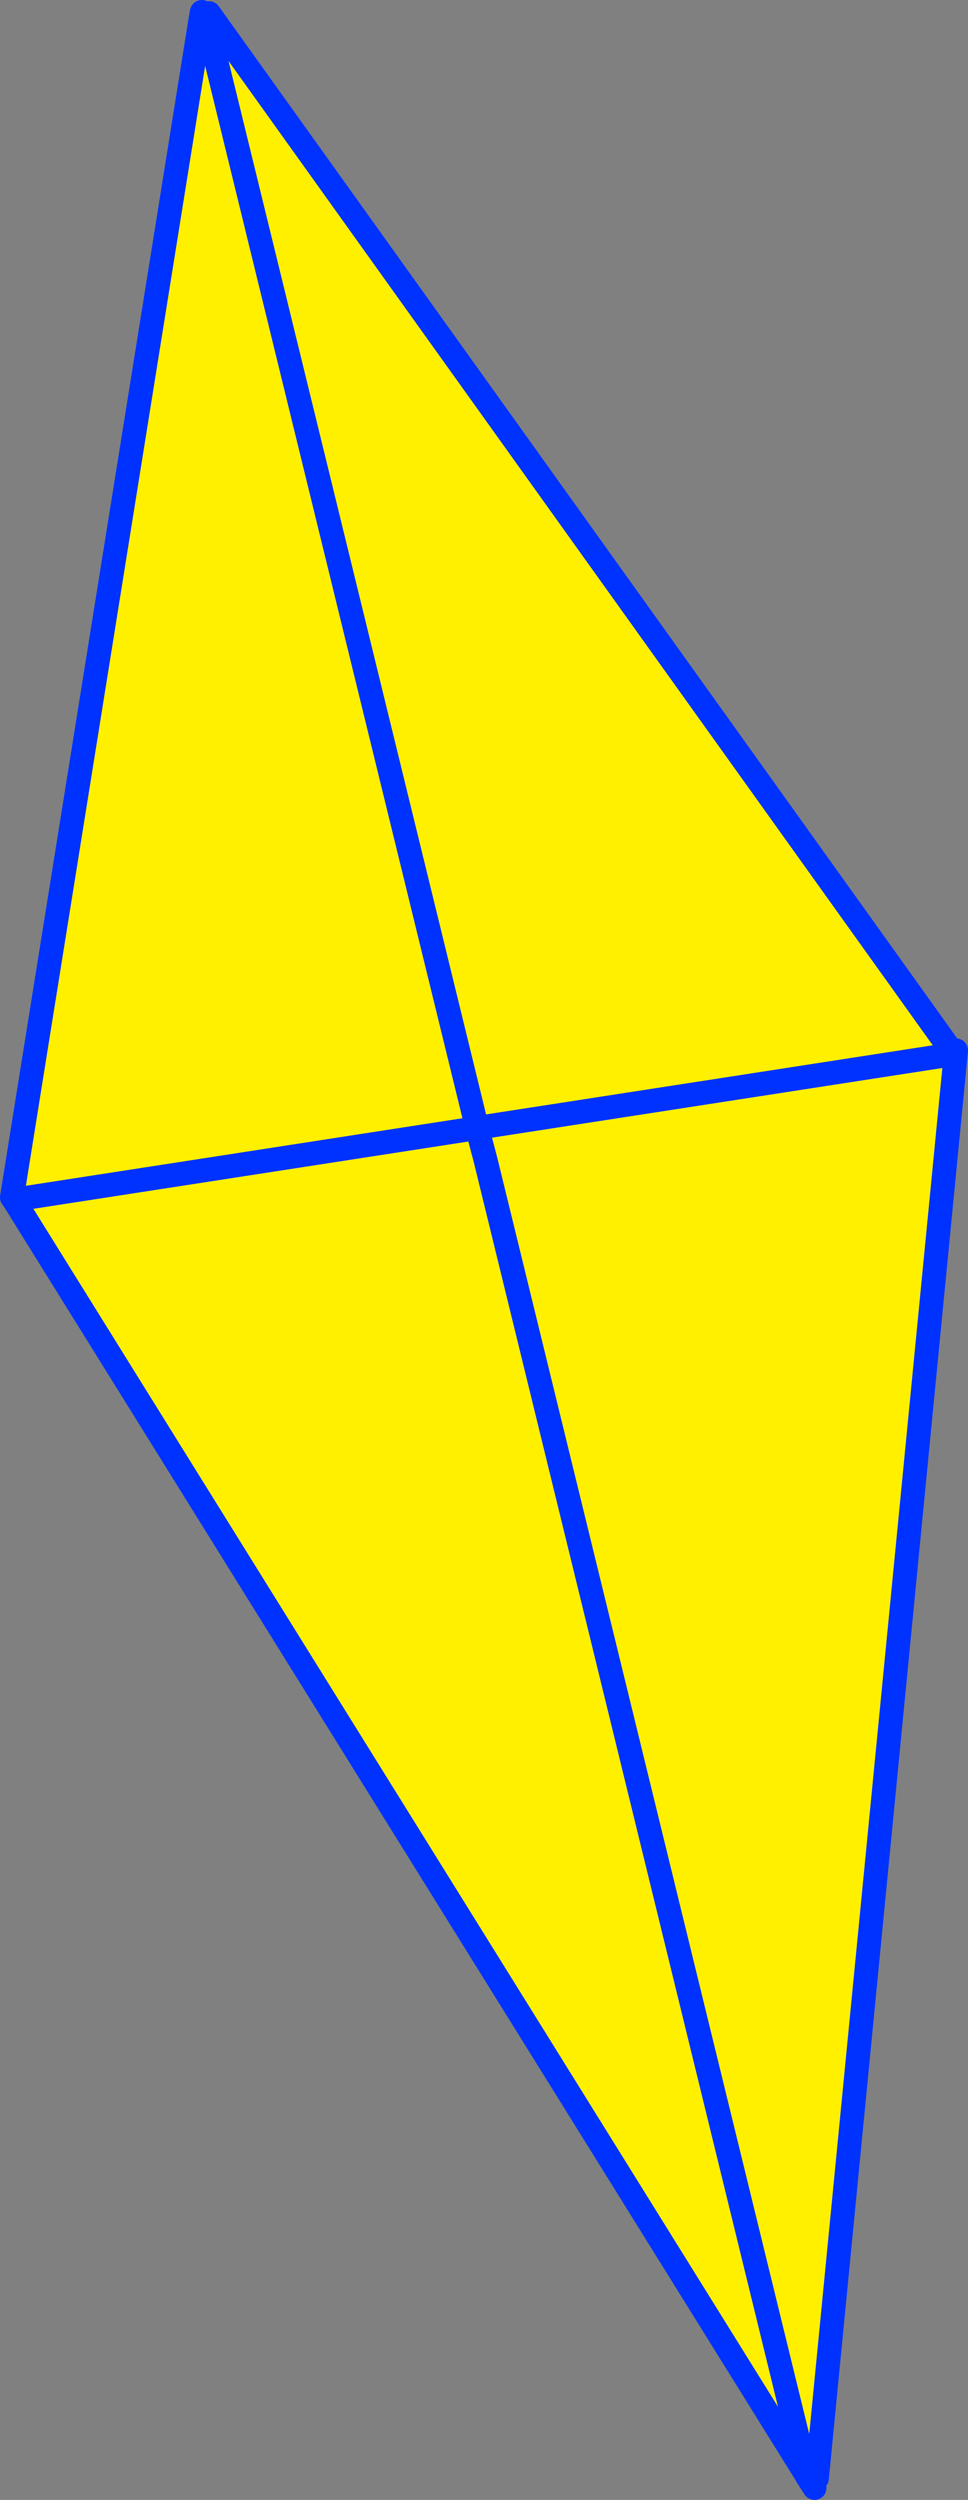
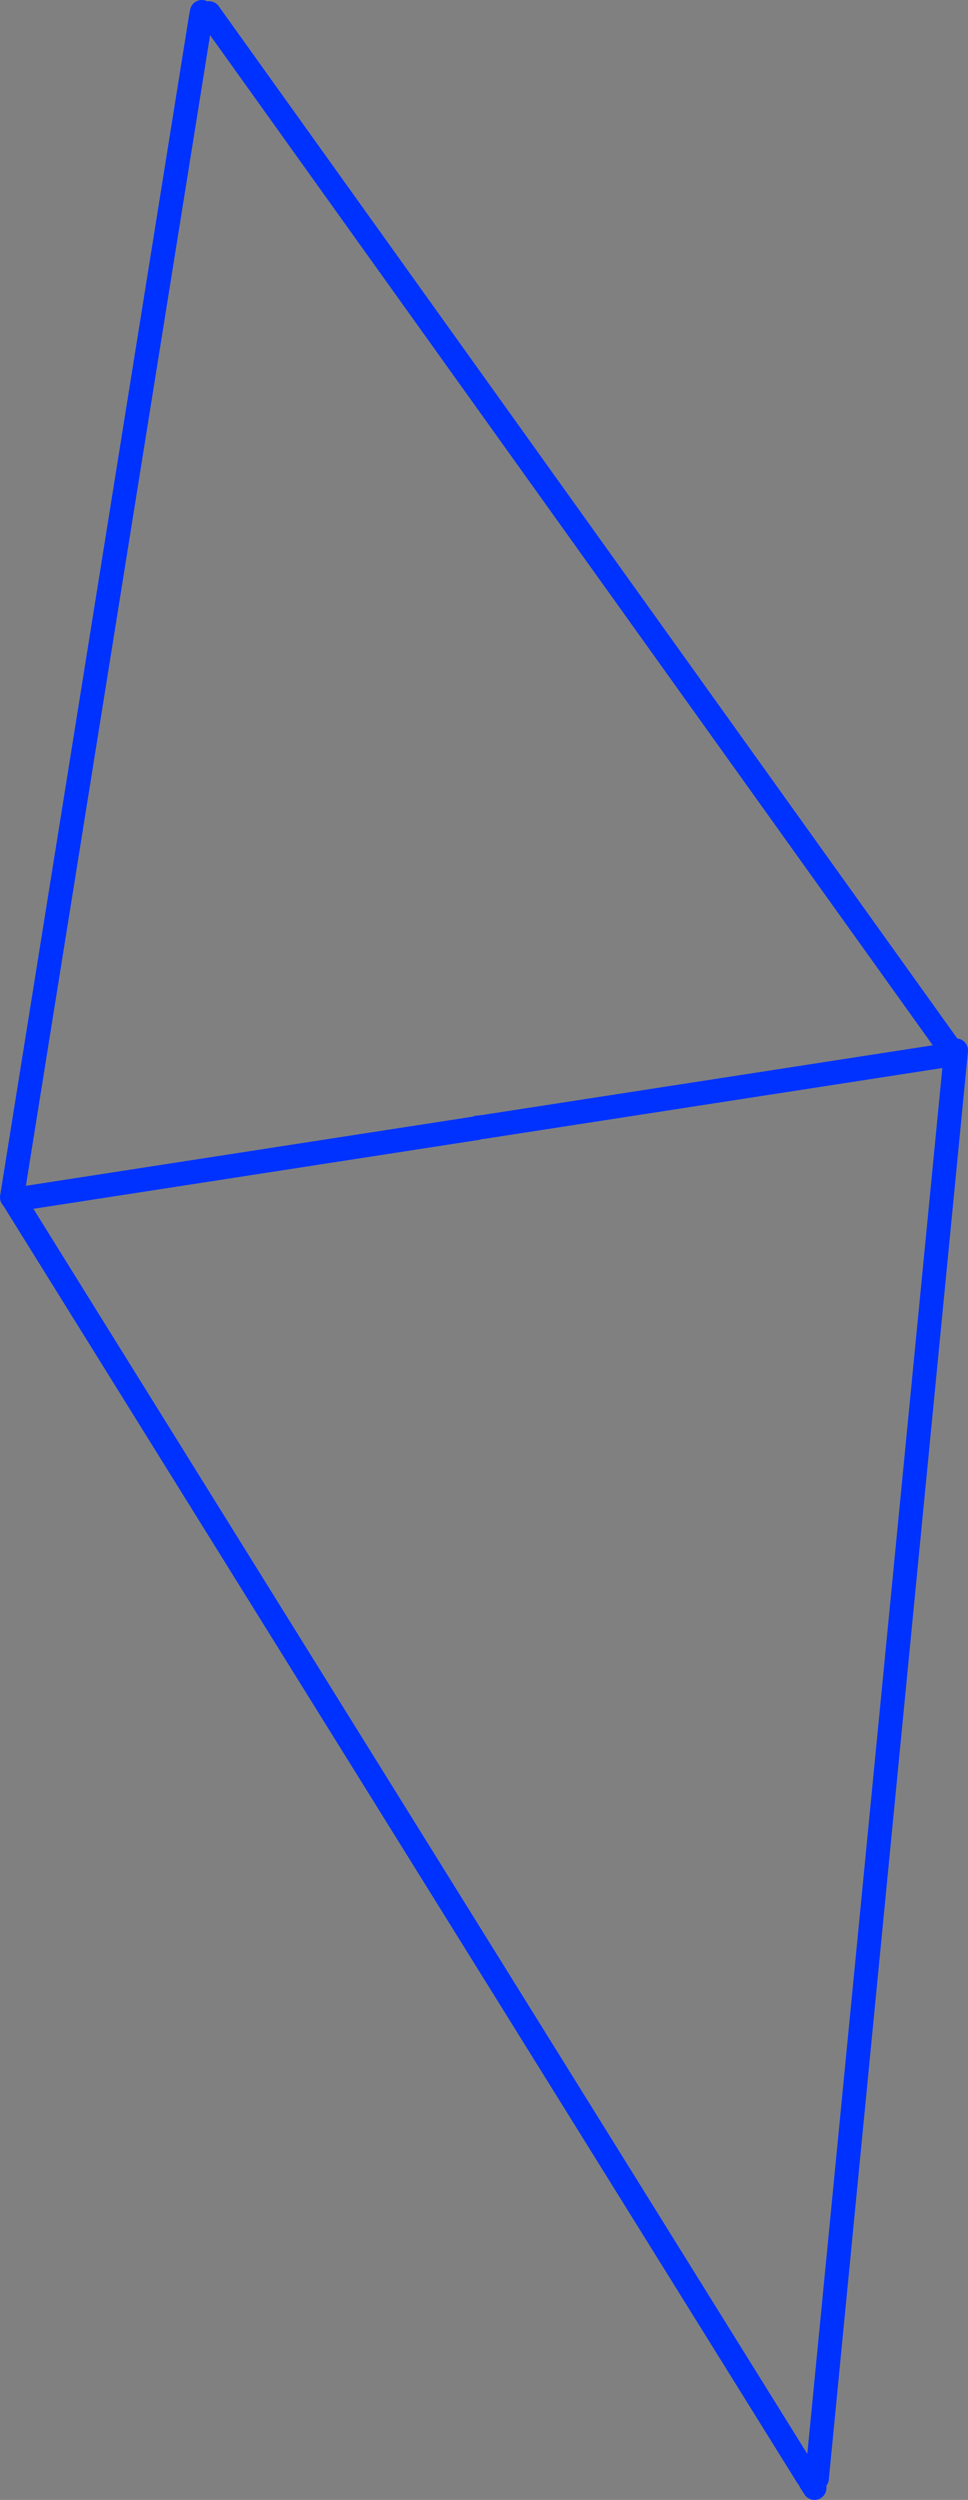
<svg xmlns="http://www.w3.org/2000/svg" height="209.2px" width="81.05px">
  <rect width="100%" height="100%" fill="#808080" stroke="none" />
  <g transform="matrix(1.0, 0.0, 0.0, 1.0, -312.7, -152.7)">
-     <path d="M329.5 154.25 L329.95 154.3 352.65 247.1 353.35 249.75 352.7 247.05 348.8 231.0 349.0 231.35 352.75 247.05 352.7 247.05 352.75 247.05 380.9 360.9 380.55 360.35 380.3 359.95 313.85 253.1 313.7 252.9 329.5 154.25 M353.2 247.0 L330.2 153.8 392.05 240.2 392.25 240.5 392.75 240.6 381.1 360.1 362.2 283.65 362.15 283.6 362.15 283.55 362.3 283.5 353.2 247.0 392.0 241.0 353.2 247.0 M353.35 249.75 L380.3 359.95 353.35 249.75 M352.65 247.1 L313.85 253.1 352.65 247.1" fill="#fff000" fill-rule="evenodd" stroke="none" />
    <path d="M352.65 247.1 L352.7 247.05 352.75 247.05 353.2 247.0 392.0 241.0 M330.2 153.8 L392.05 240.2 M392.75 240.6 L381.1 360.1 M329.5 154.25 L329.6 153.7 M380.9 360.9 L380.55 360.35 M380.3 359.95 L313.85 253.1 313.7 252.9 329.5 154.25 M313.85 253.1 L352.65 247.1" fill="none" stroke="#0032ff" stroke-linecap="round" stroke-linejoin="round" stroke-width="2.0" />
-     <path d="M329.95 154.3 L352.65 247.1 353.35 249.75 380.3 359.95 380.55 360.35" fill="none" stroke="#0032ff" stroke-linecap="round" stroke-linejoin="round" stroke-width="2.0" />
  </g>
</svg>